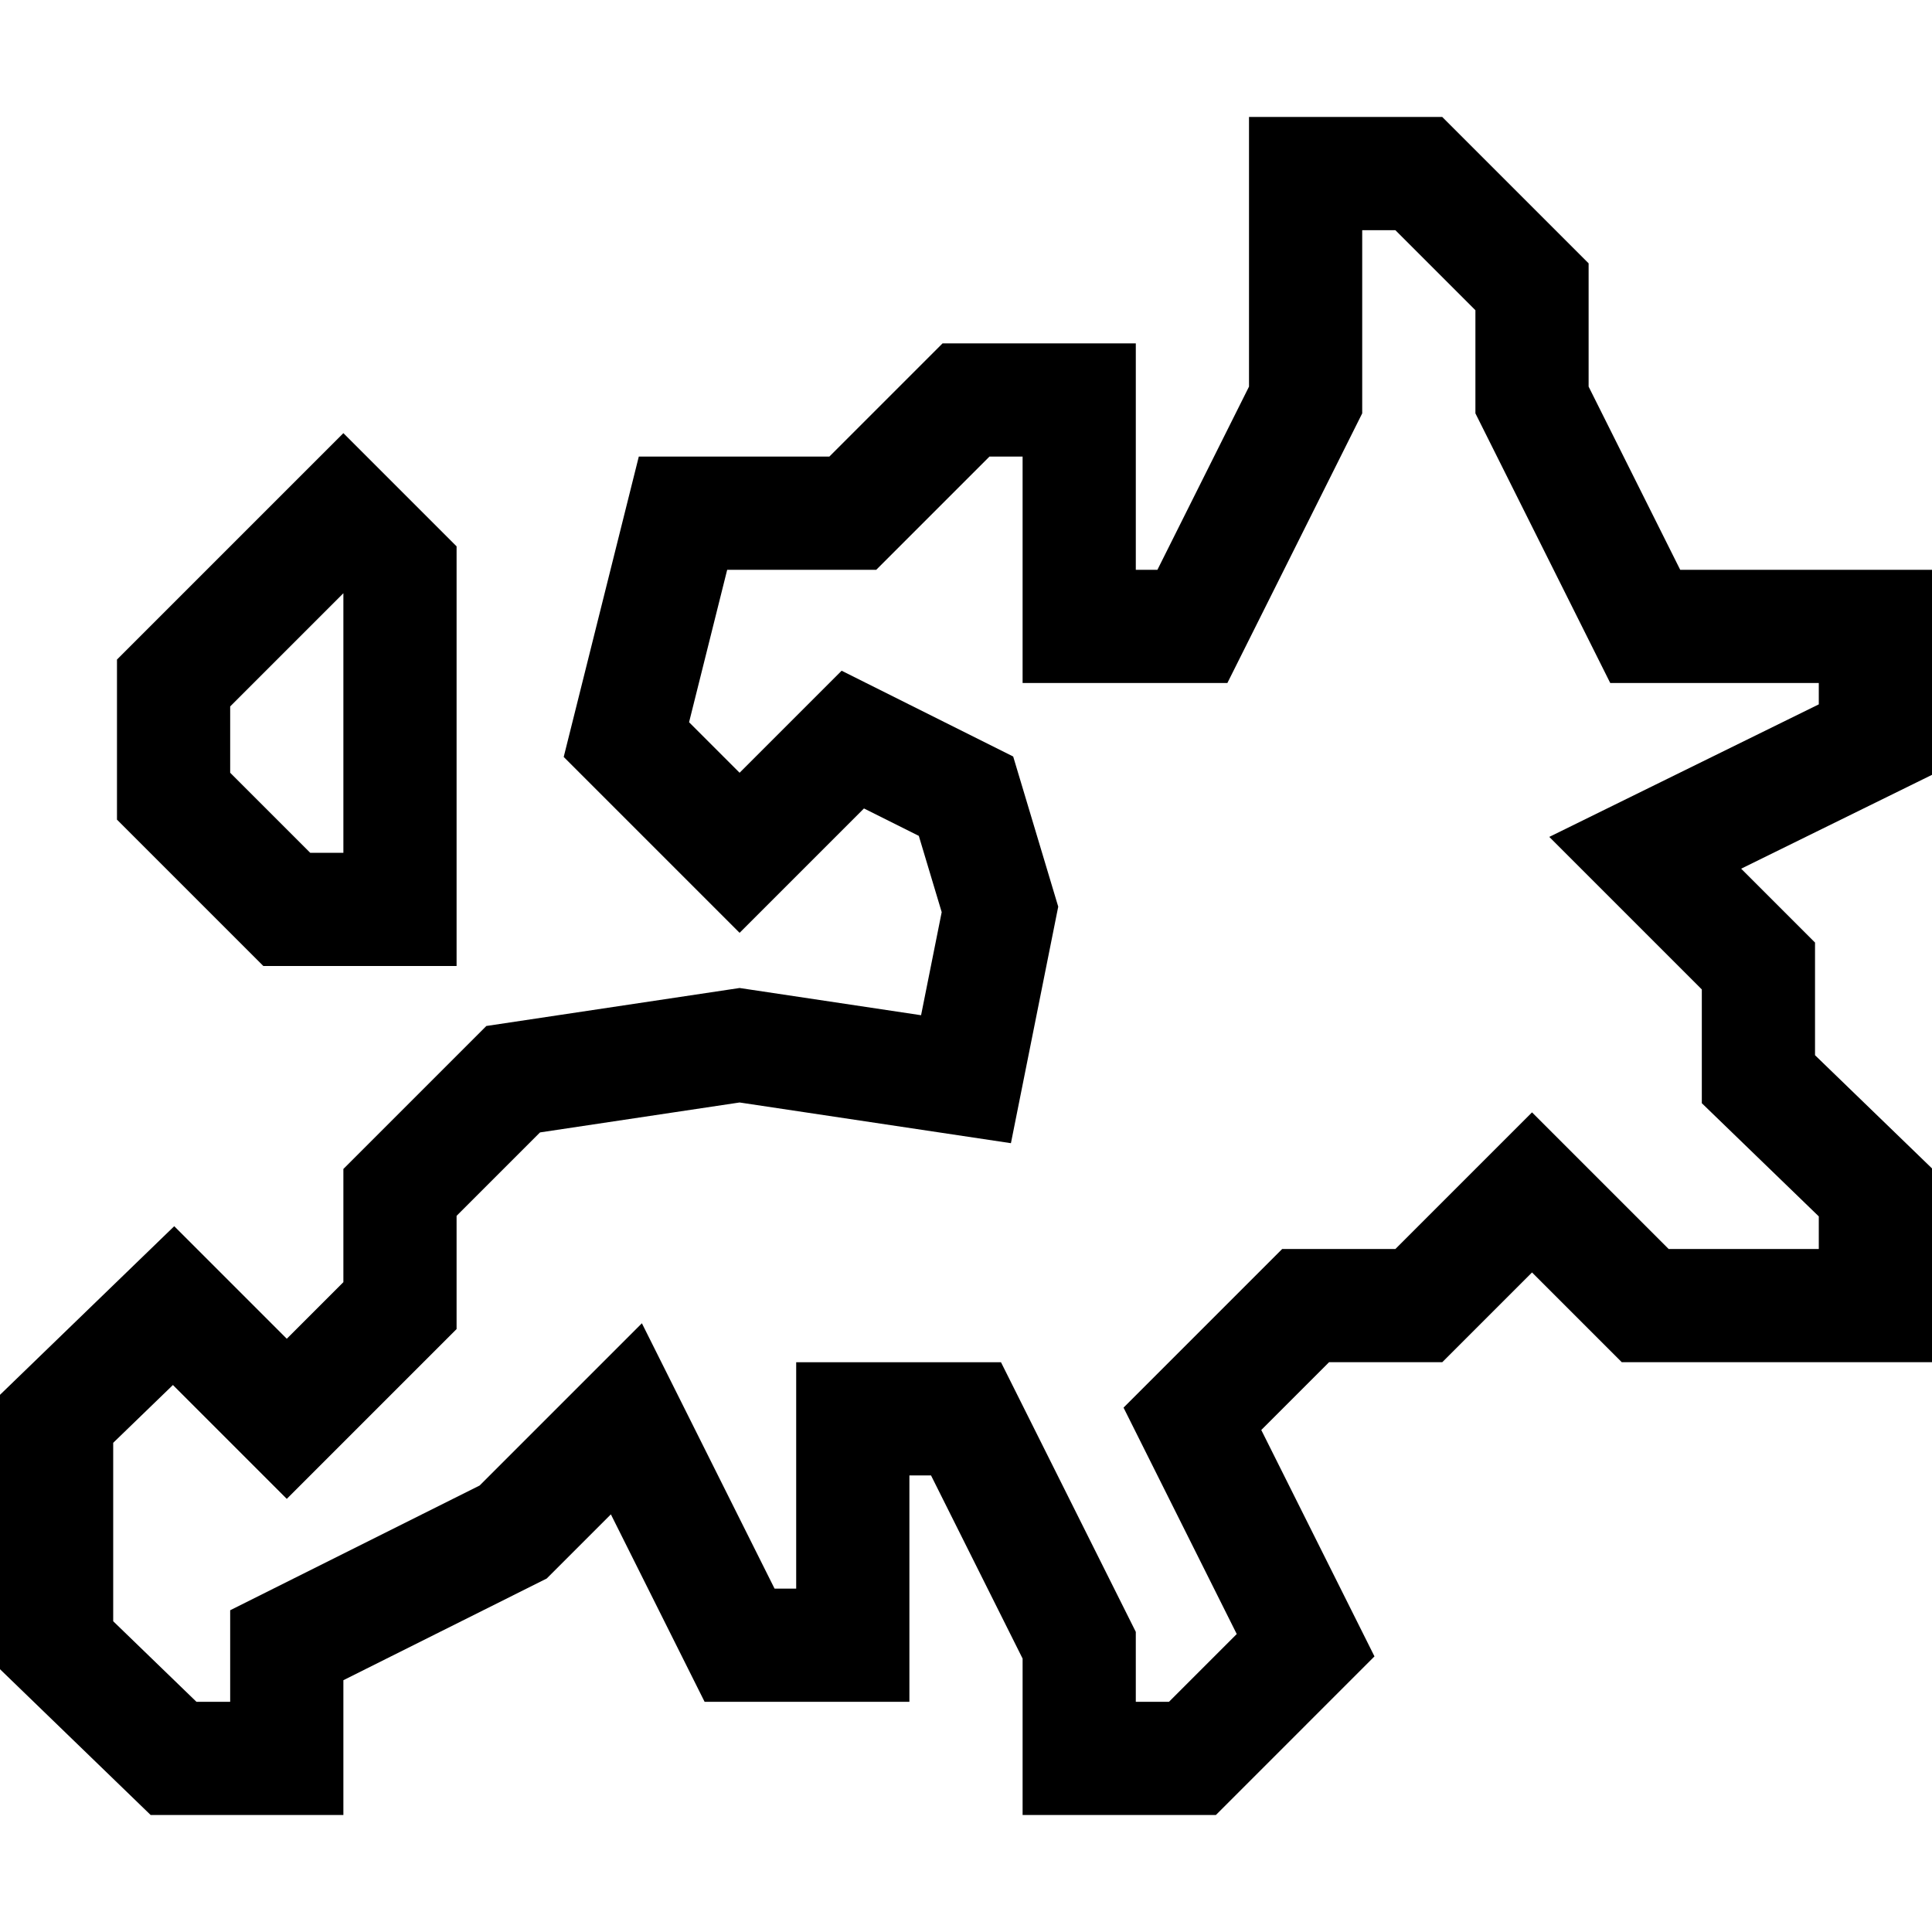
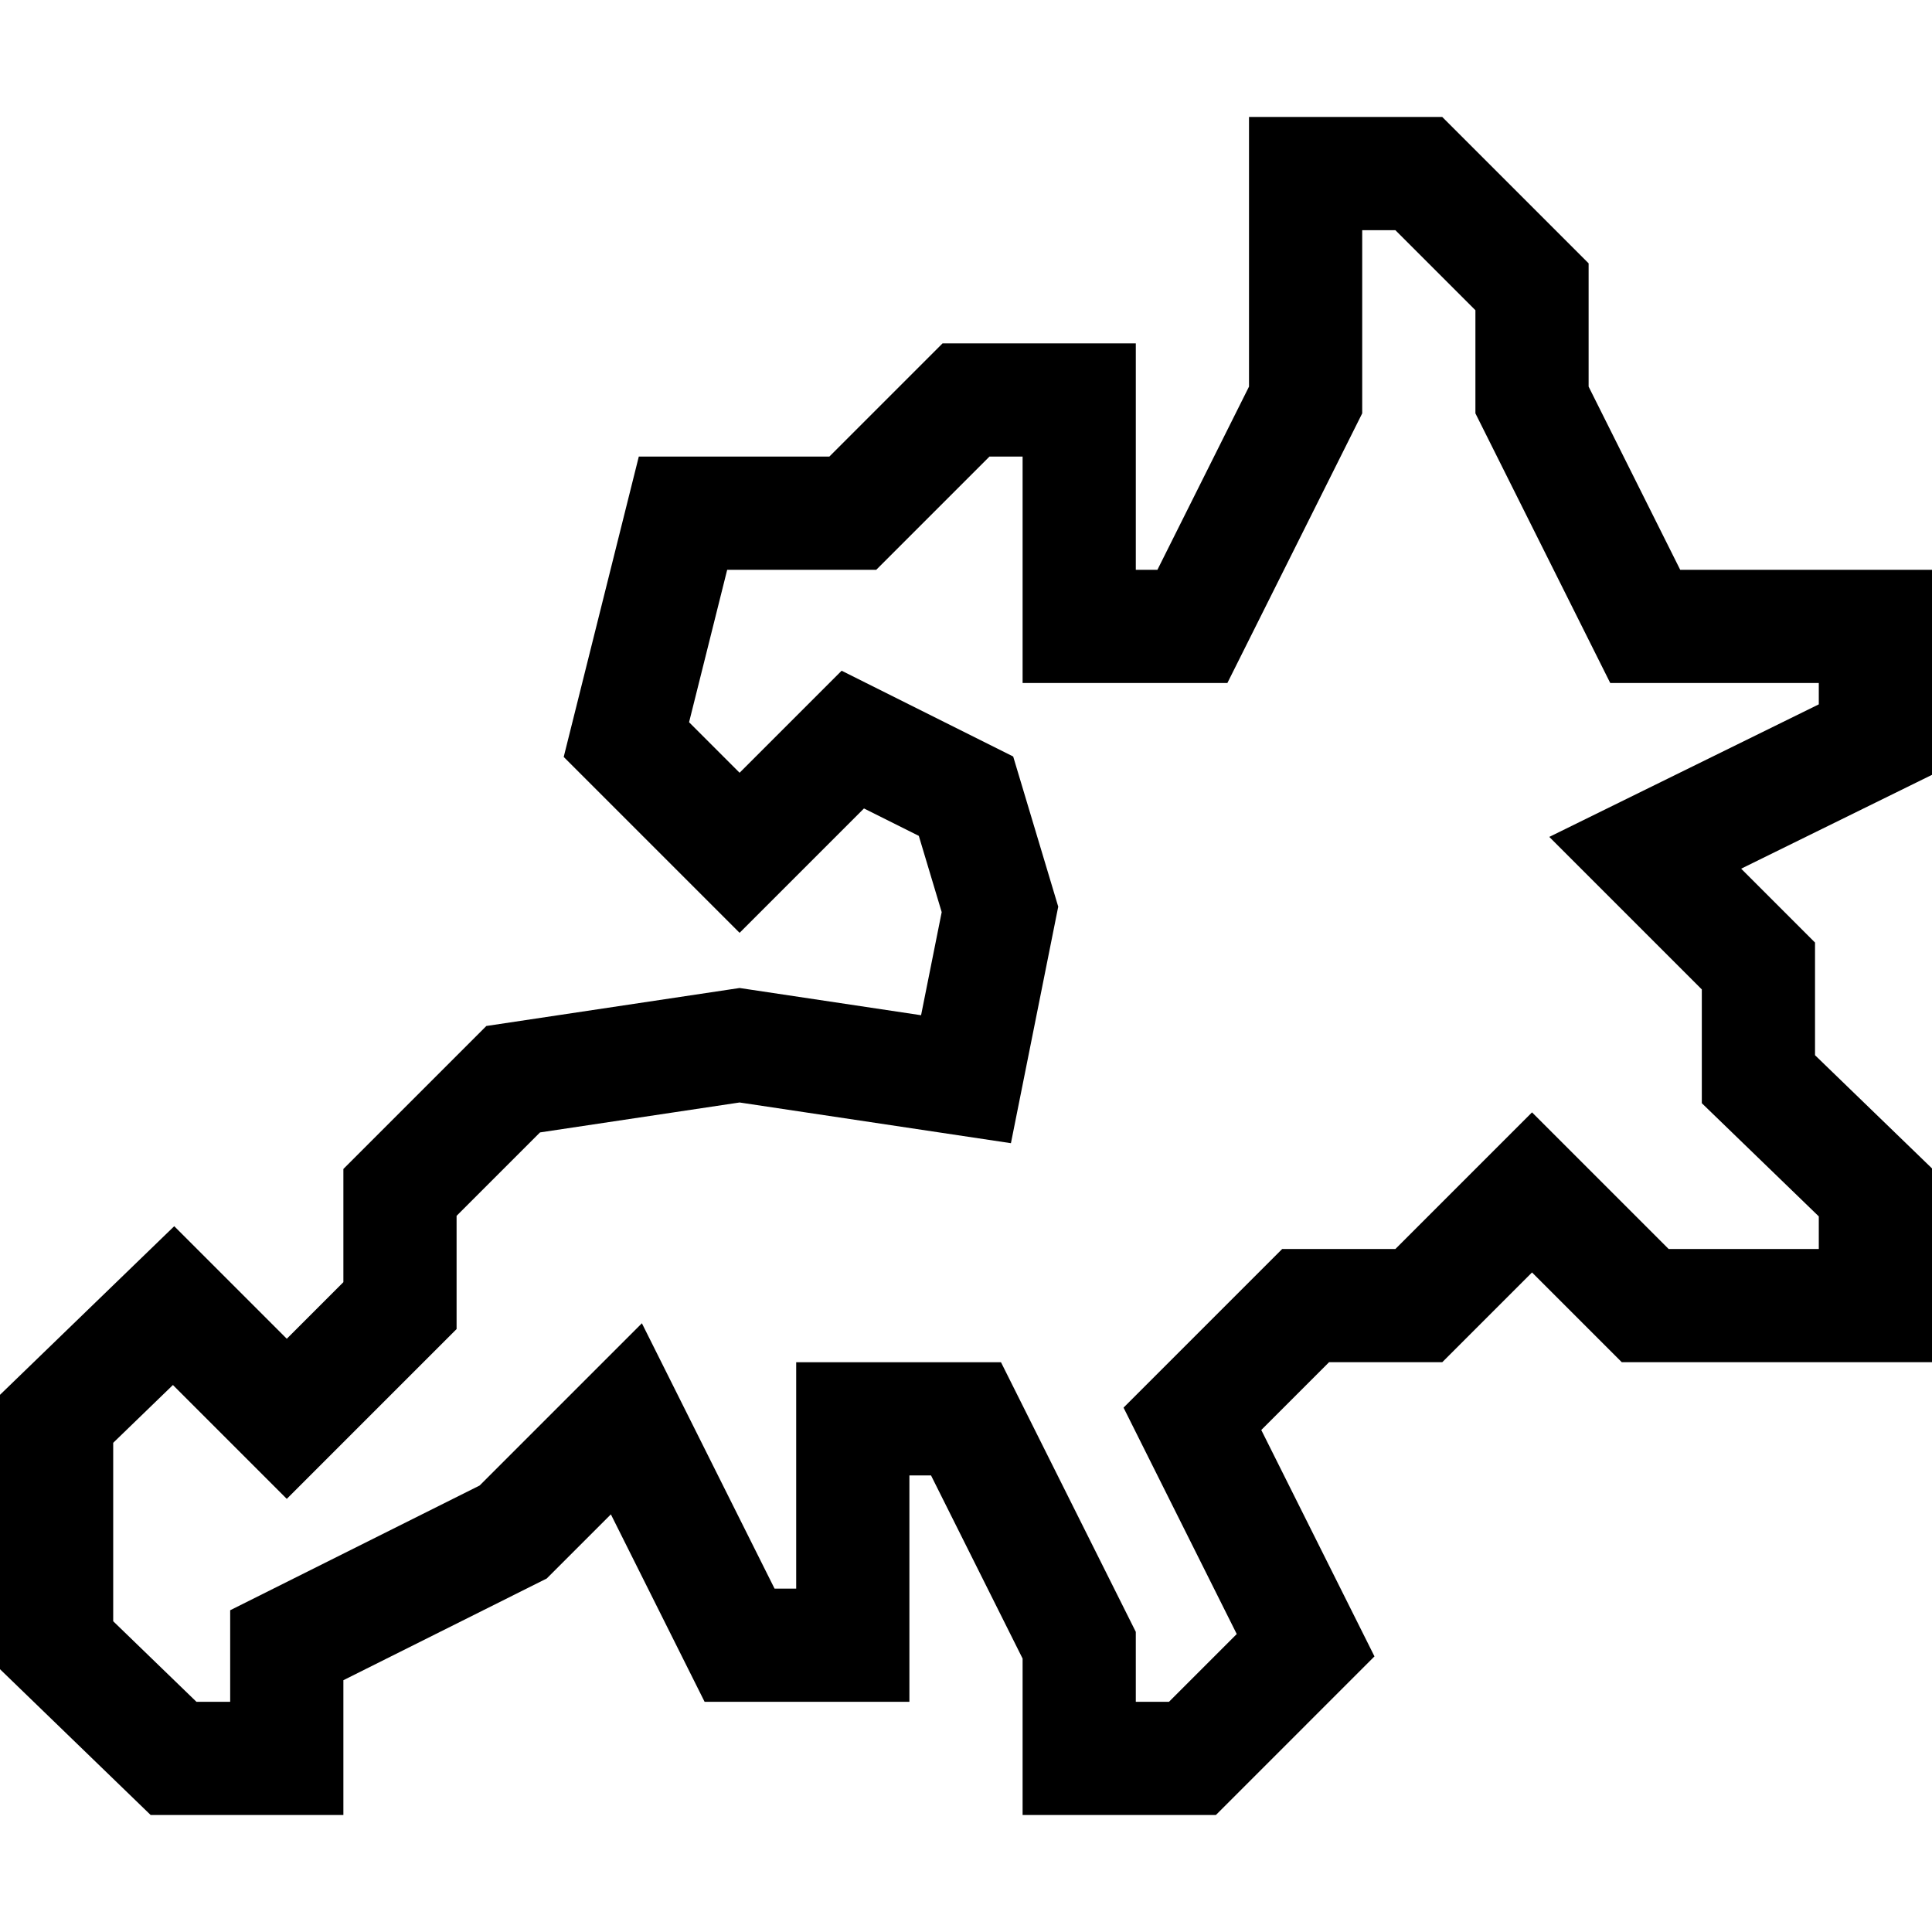
<svg xmlns="http://www.w3.org/2000/svg" width="512" viewBox="0 0 512 512" height="512" id="Capa_1">
  <path d="m322.213 481h-51.213v-41.459l-24.271-48.541h-5.729v60h-54.271l-24.839-49.678-17.005 17.005-53.885 26.944v35.729h-51.069l-39.931-38.642v-72.716l46.173-44.683 29.827 29.828 15-15v-30l37.888-37.888 67.112-10.067 48.094 7.214 5.464-27.32-6.063-20.209-14.533-7.267-32.962 32.963-46.612-46.612 19.9-79.601h50.499l30-30h51.213v60h5.729l24.271-48.541v-71.459h51.213l38.787 38.787v32.672l24.271 48.541h66.729v54.339l-50.575 24.873 19.575 19.575v29.855l31 30v51.358h-82.213l-23.787-23.787-23.787 23.787h-30l-17.962 17.962 30 60zm-21.213-30h8.787l17.962-17.962-30-60 42.038-42.038h30l36.213-36.213 36.213 36.213h39.787v-8.642l-31-30v-30.145l-40.425-40.425 71.425-35.127v-5.661h-55.271l-35.729-71.459v-27.328l-21.213-21.213h-8.787v48.541l-35.729 71.459h-54.271v-60h-8.787l-30 30h-39.501l-10.1 40.399 13.388 13.388 27.038-27.038 45.467 22.733 11.938 39.791-12.536 62.681-71.907-10.786-52.888 7.933-22.112 22.112v30l-45 45-30.173-30.173-15.827 15.318v47.284l22.069 21.358h8.931v-24.271l66.114-33.057 42.995-42.995 35.162 70.323h5.729v-60h54.271l35.729 71.459z" />
-   <path d="m121 256h-51.213l-38.787-38.787v-42.426l60-60 30 30zm-38.787-30h8.787v-68.787l-30 30v17.574z" />
</svg>